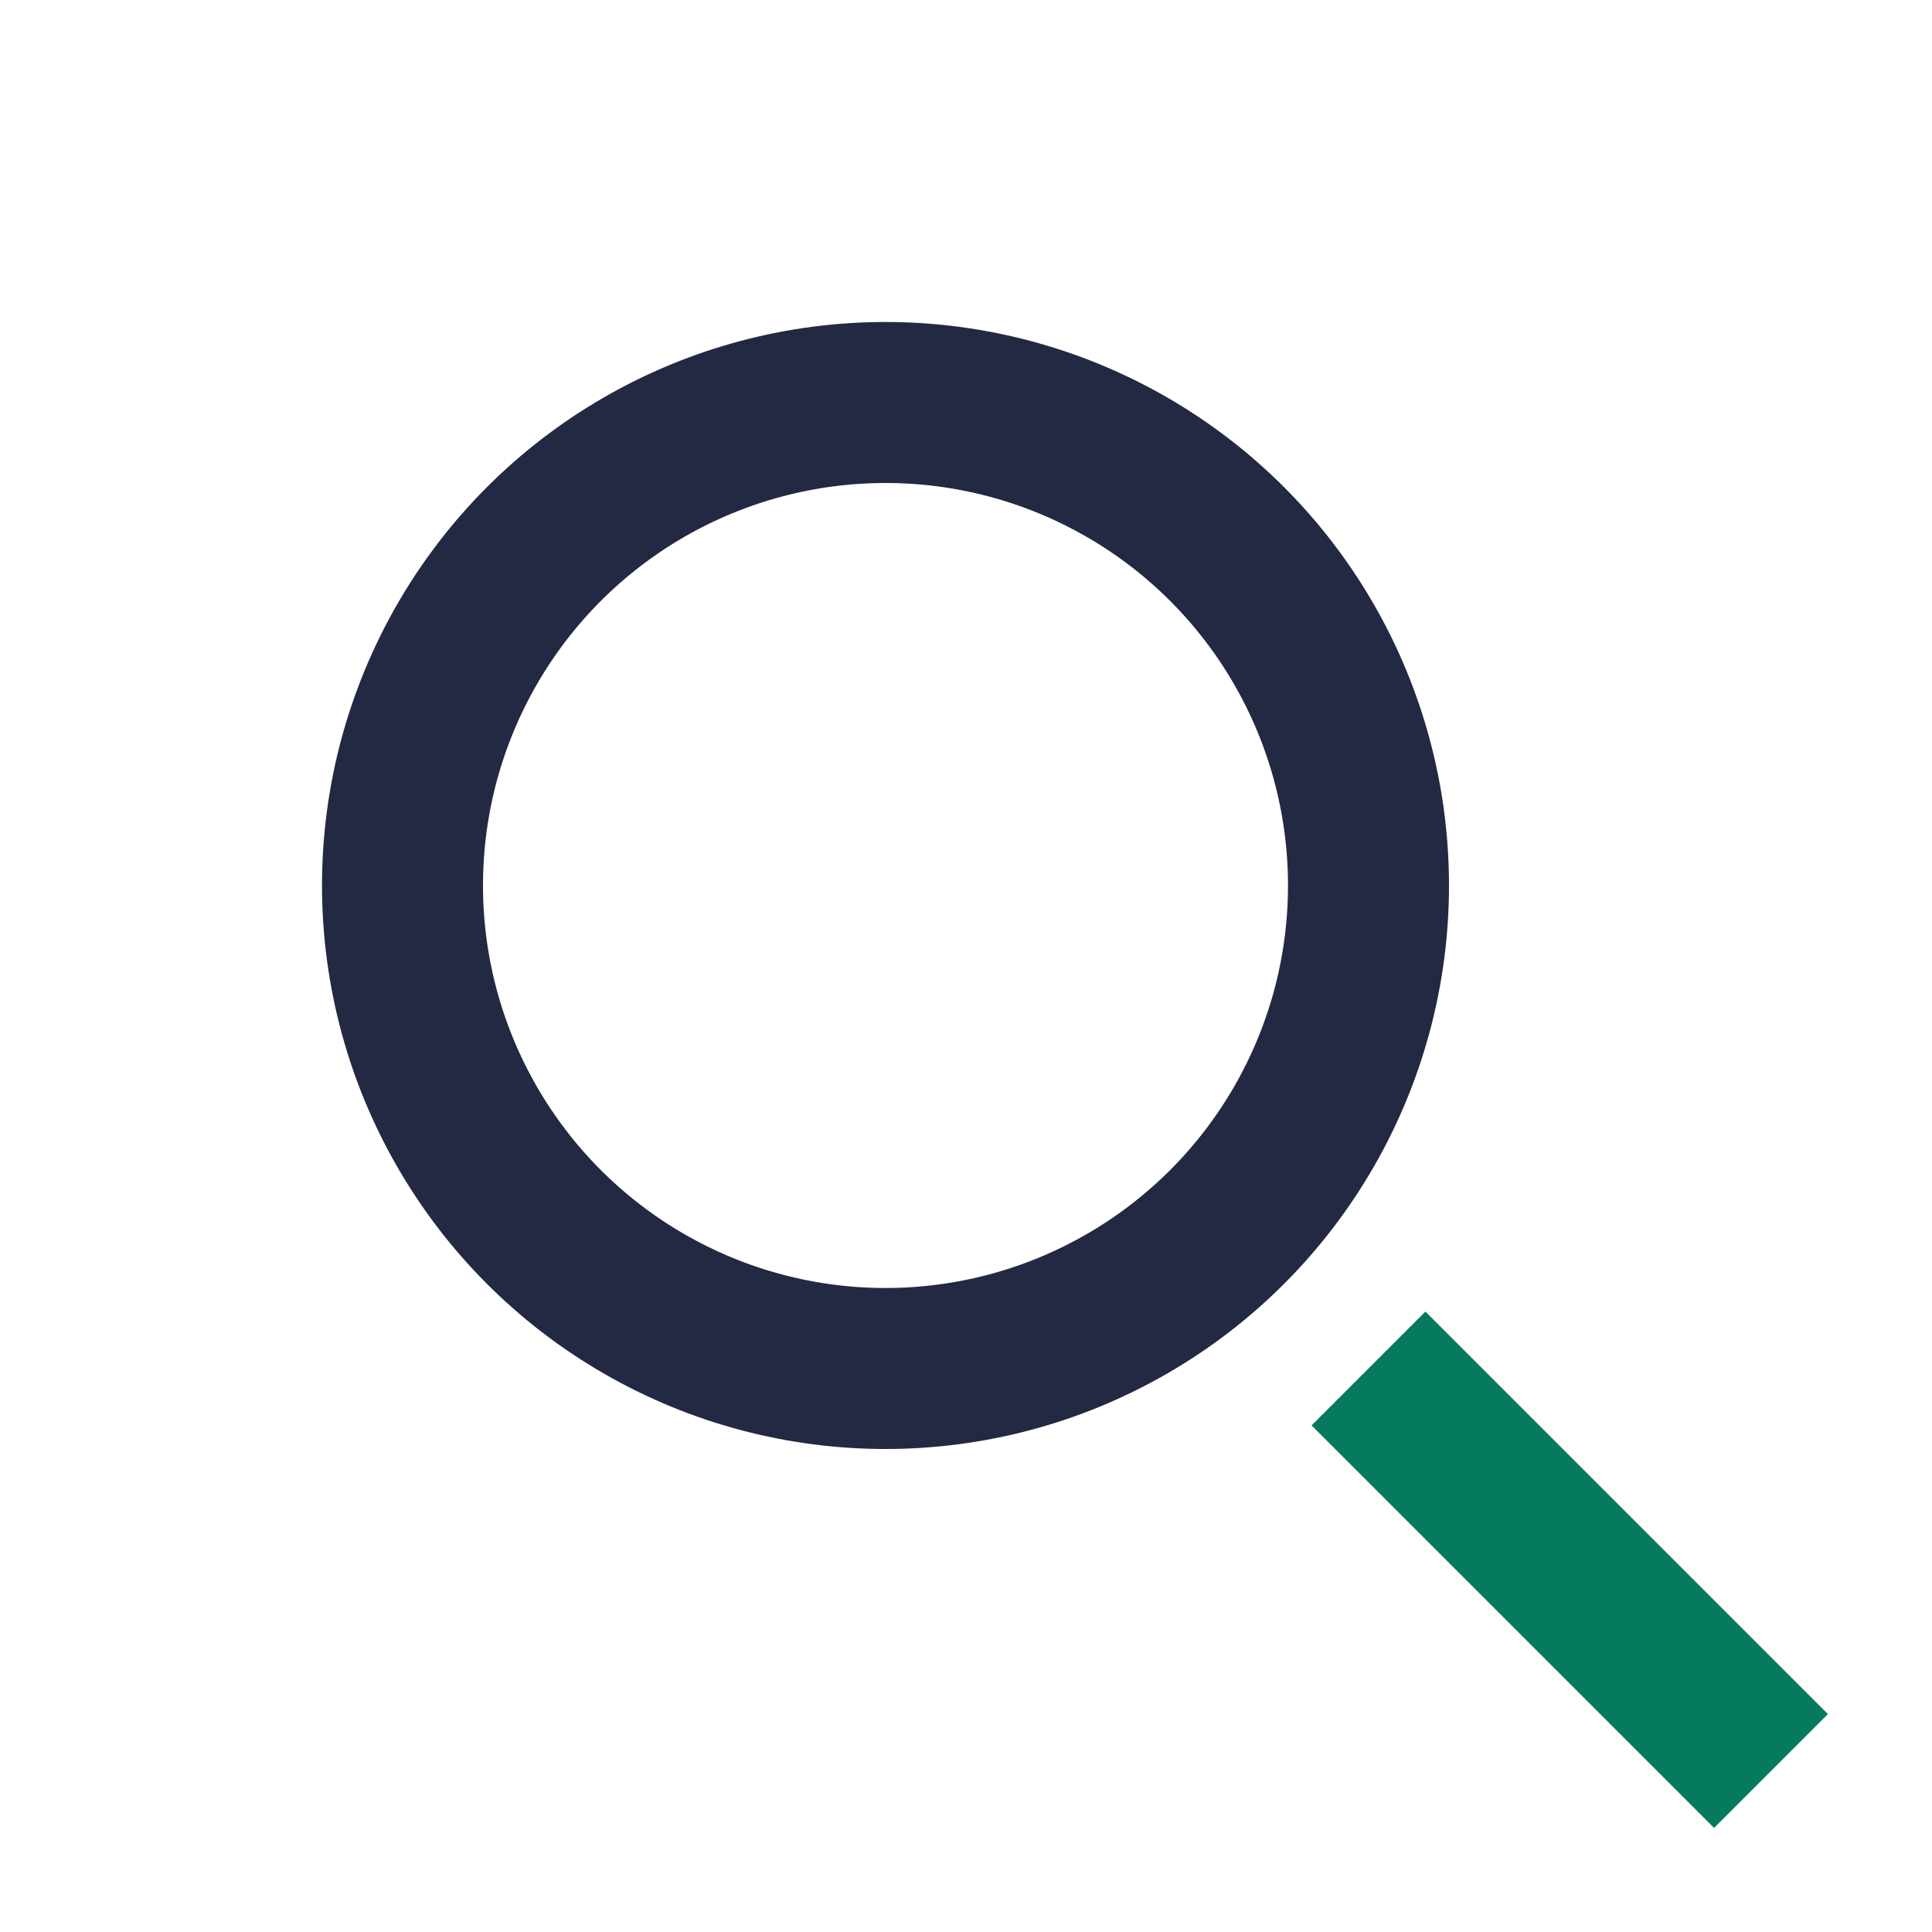
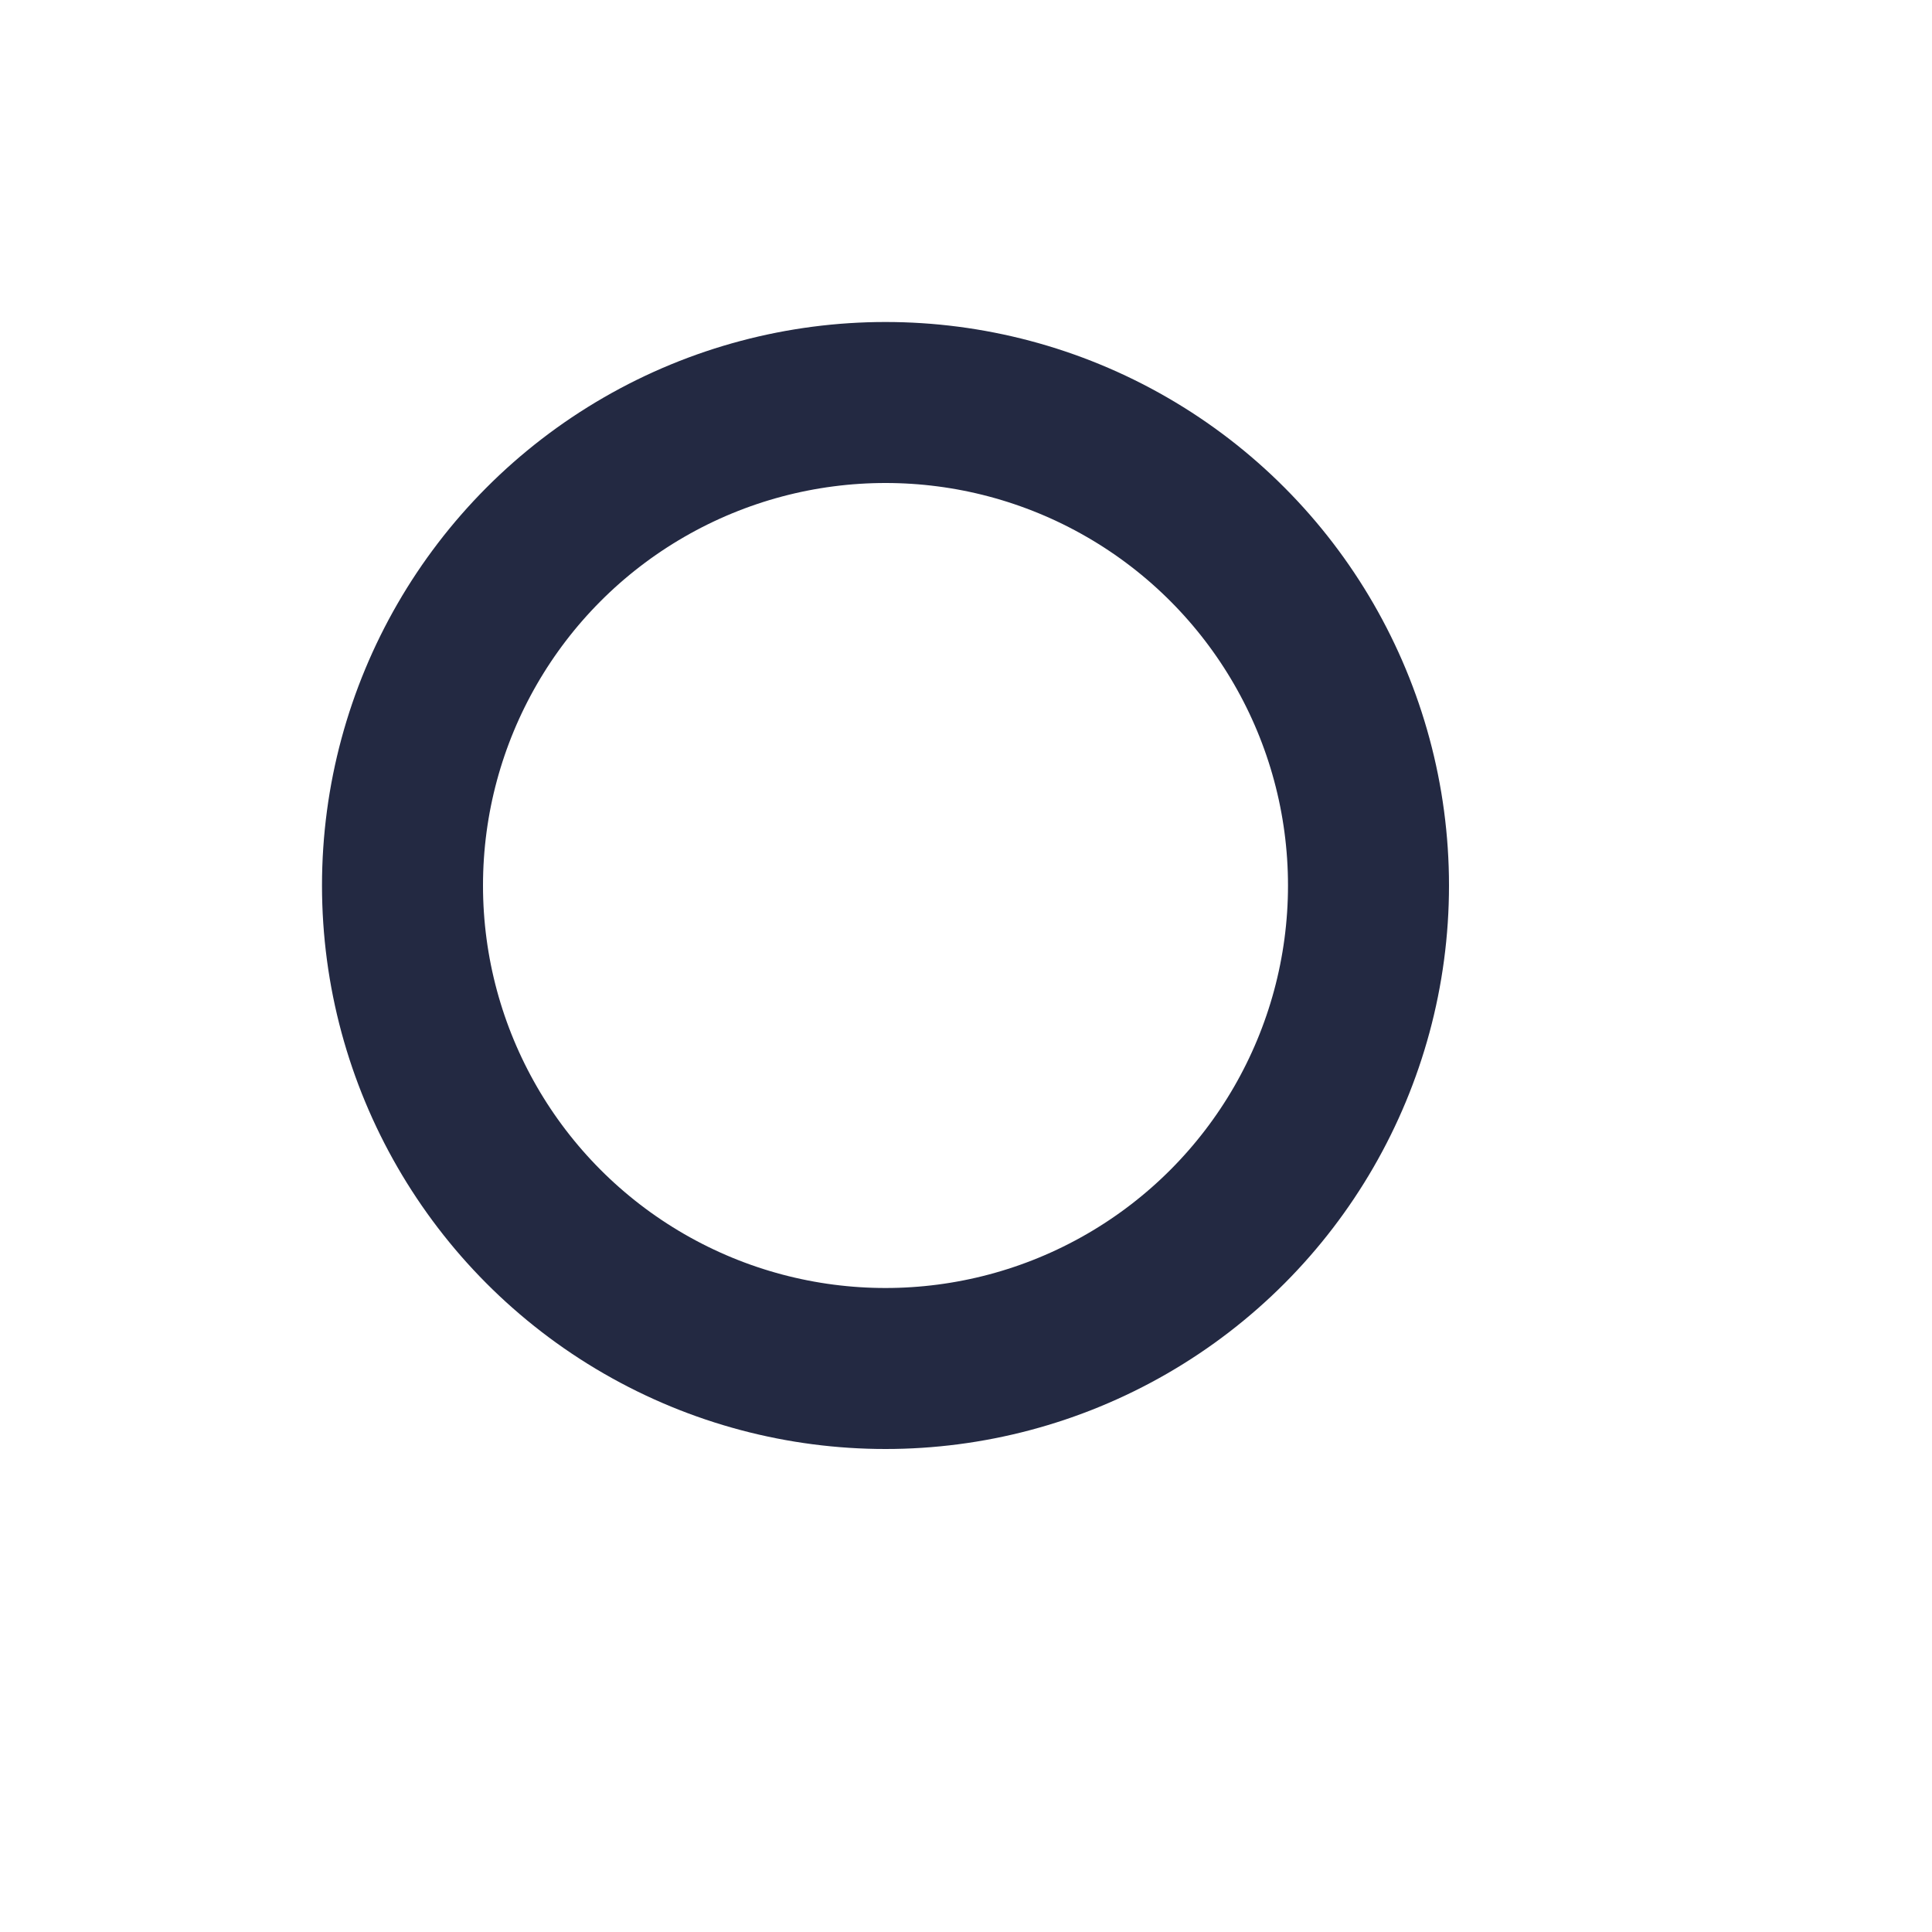
<svg xmlns="http://www.w3.org/2000/svg" width="24" height="24" viewBox="0 0 24 24">
  <circle cx="11" cy="11" r="6" stroke="#232942" stroke-width="2" fill="none" />
-   <line x1="17" y1="17" x2="22" y2="22" stroke="#057A5D" stroke-width="2" />
</svg>